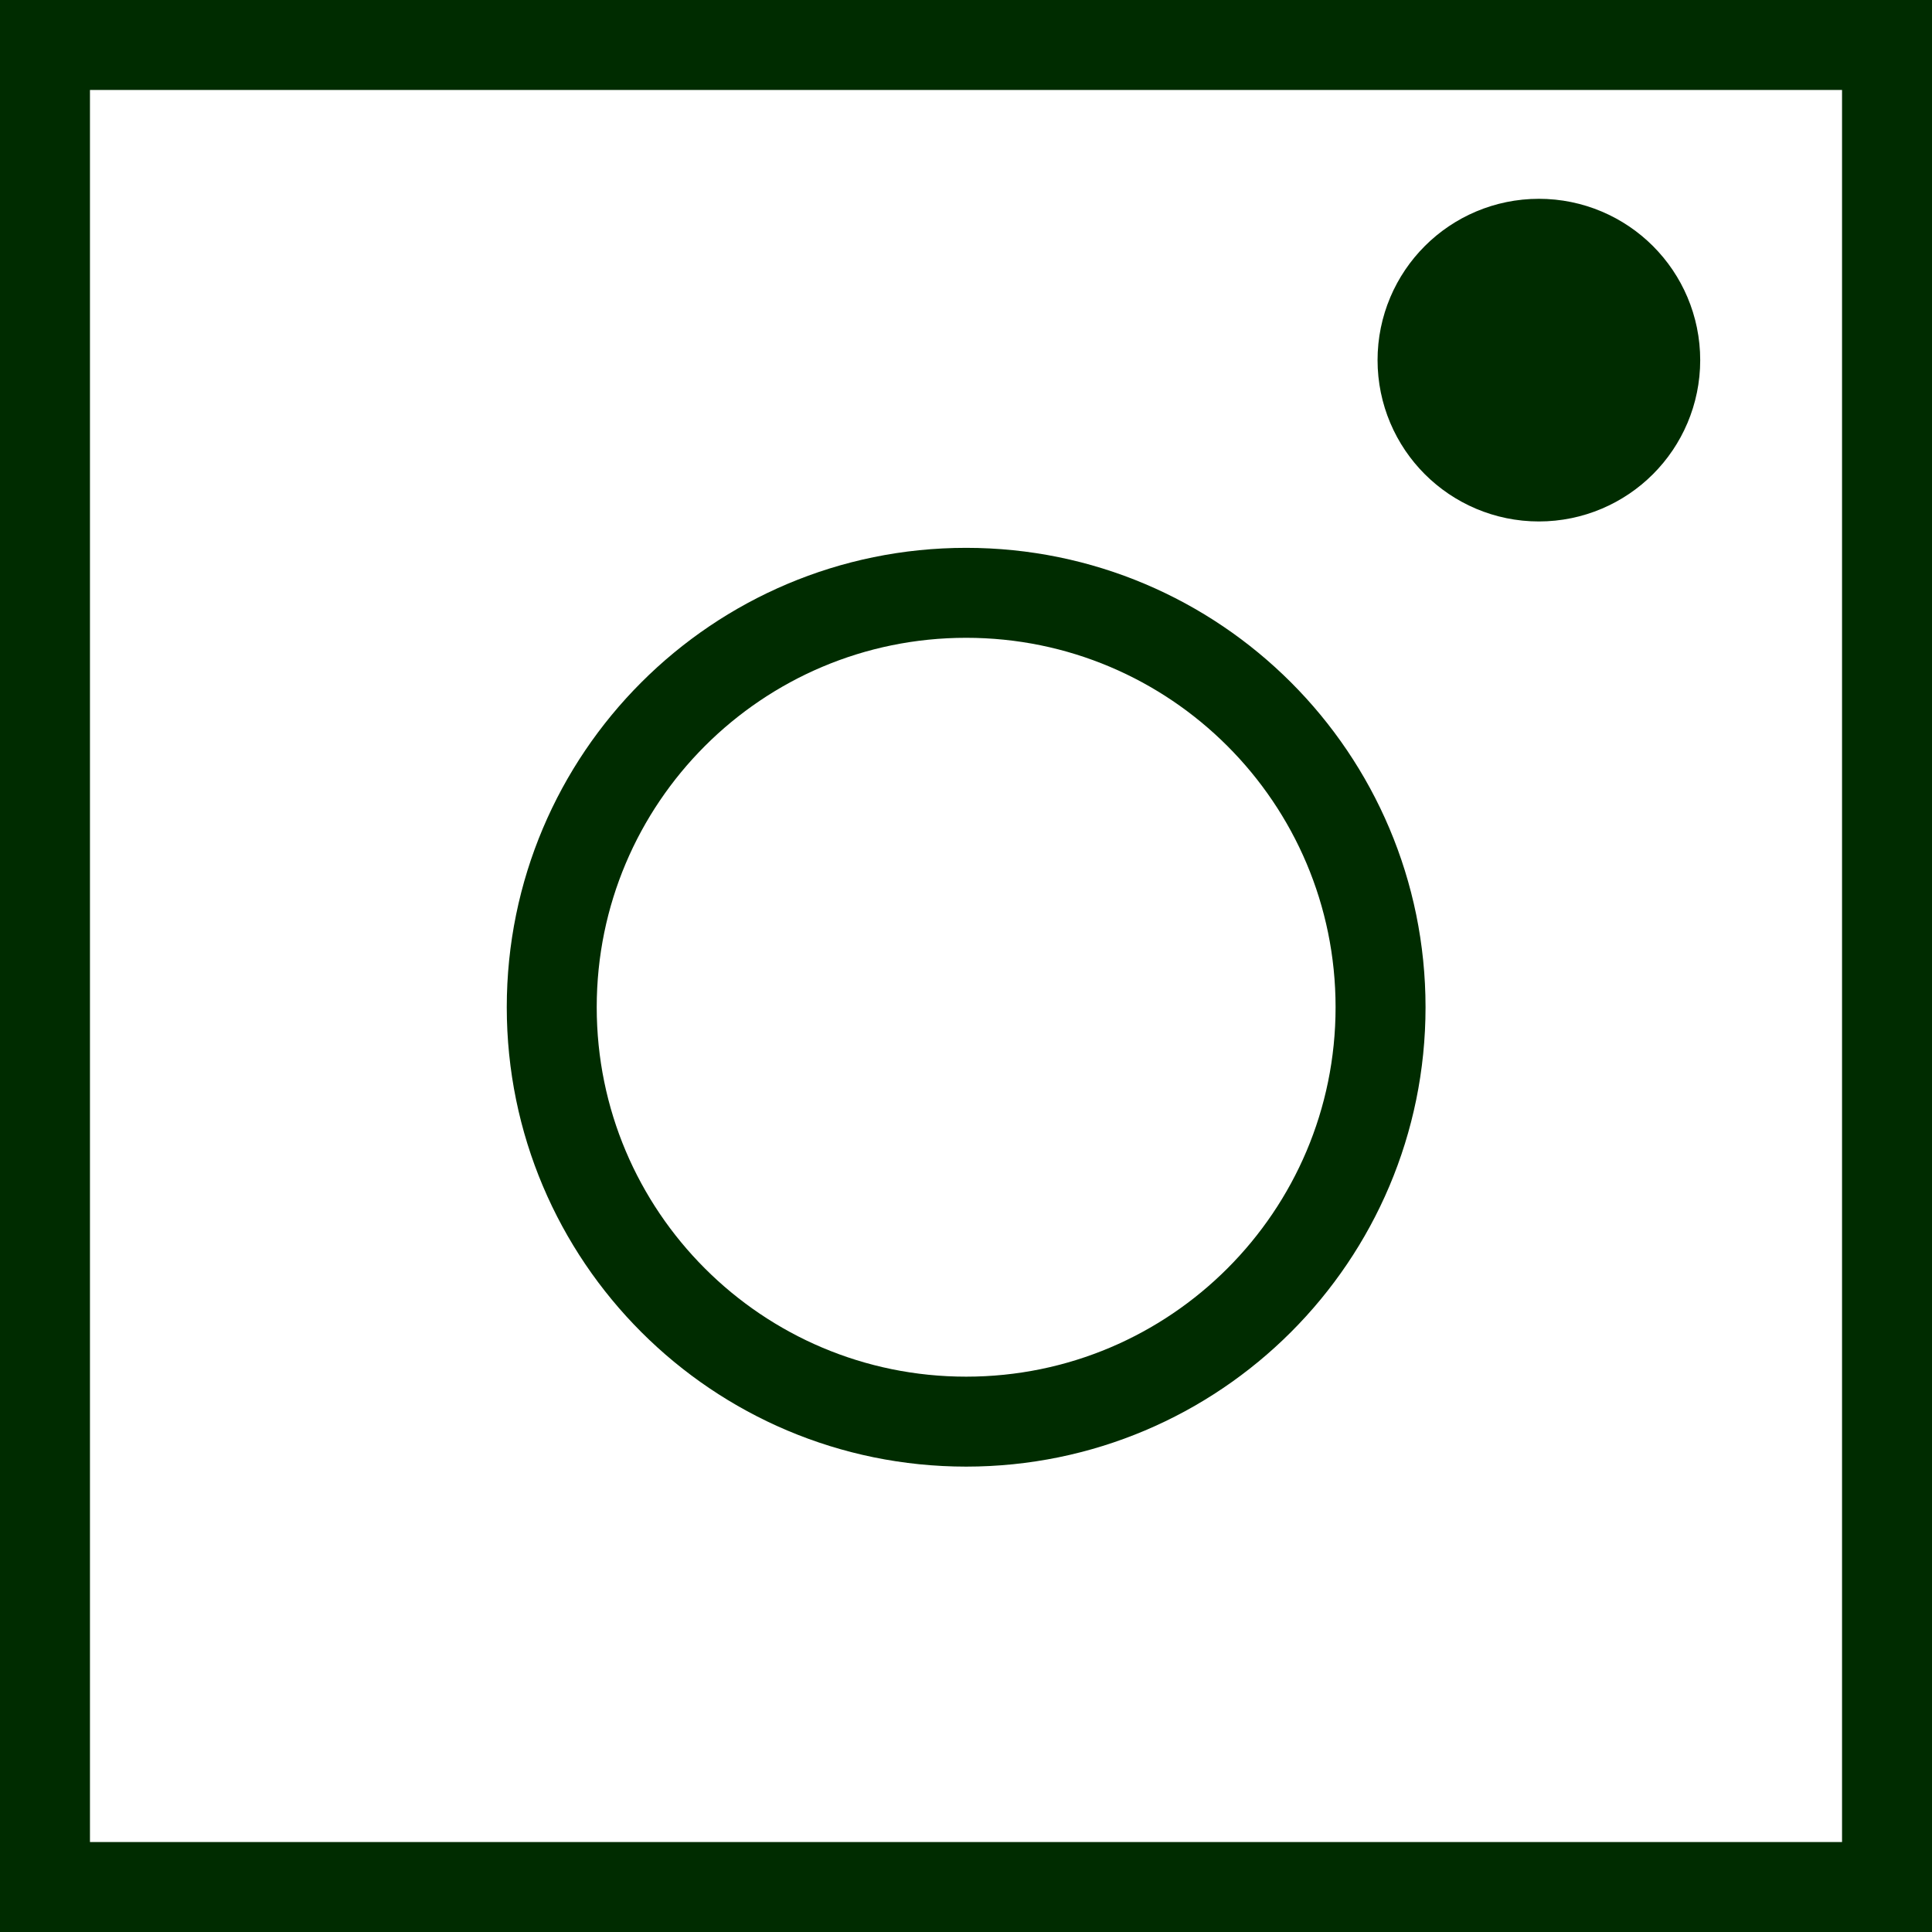
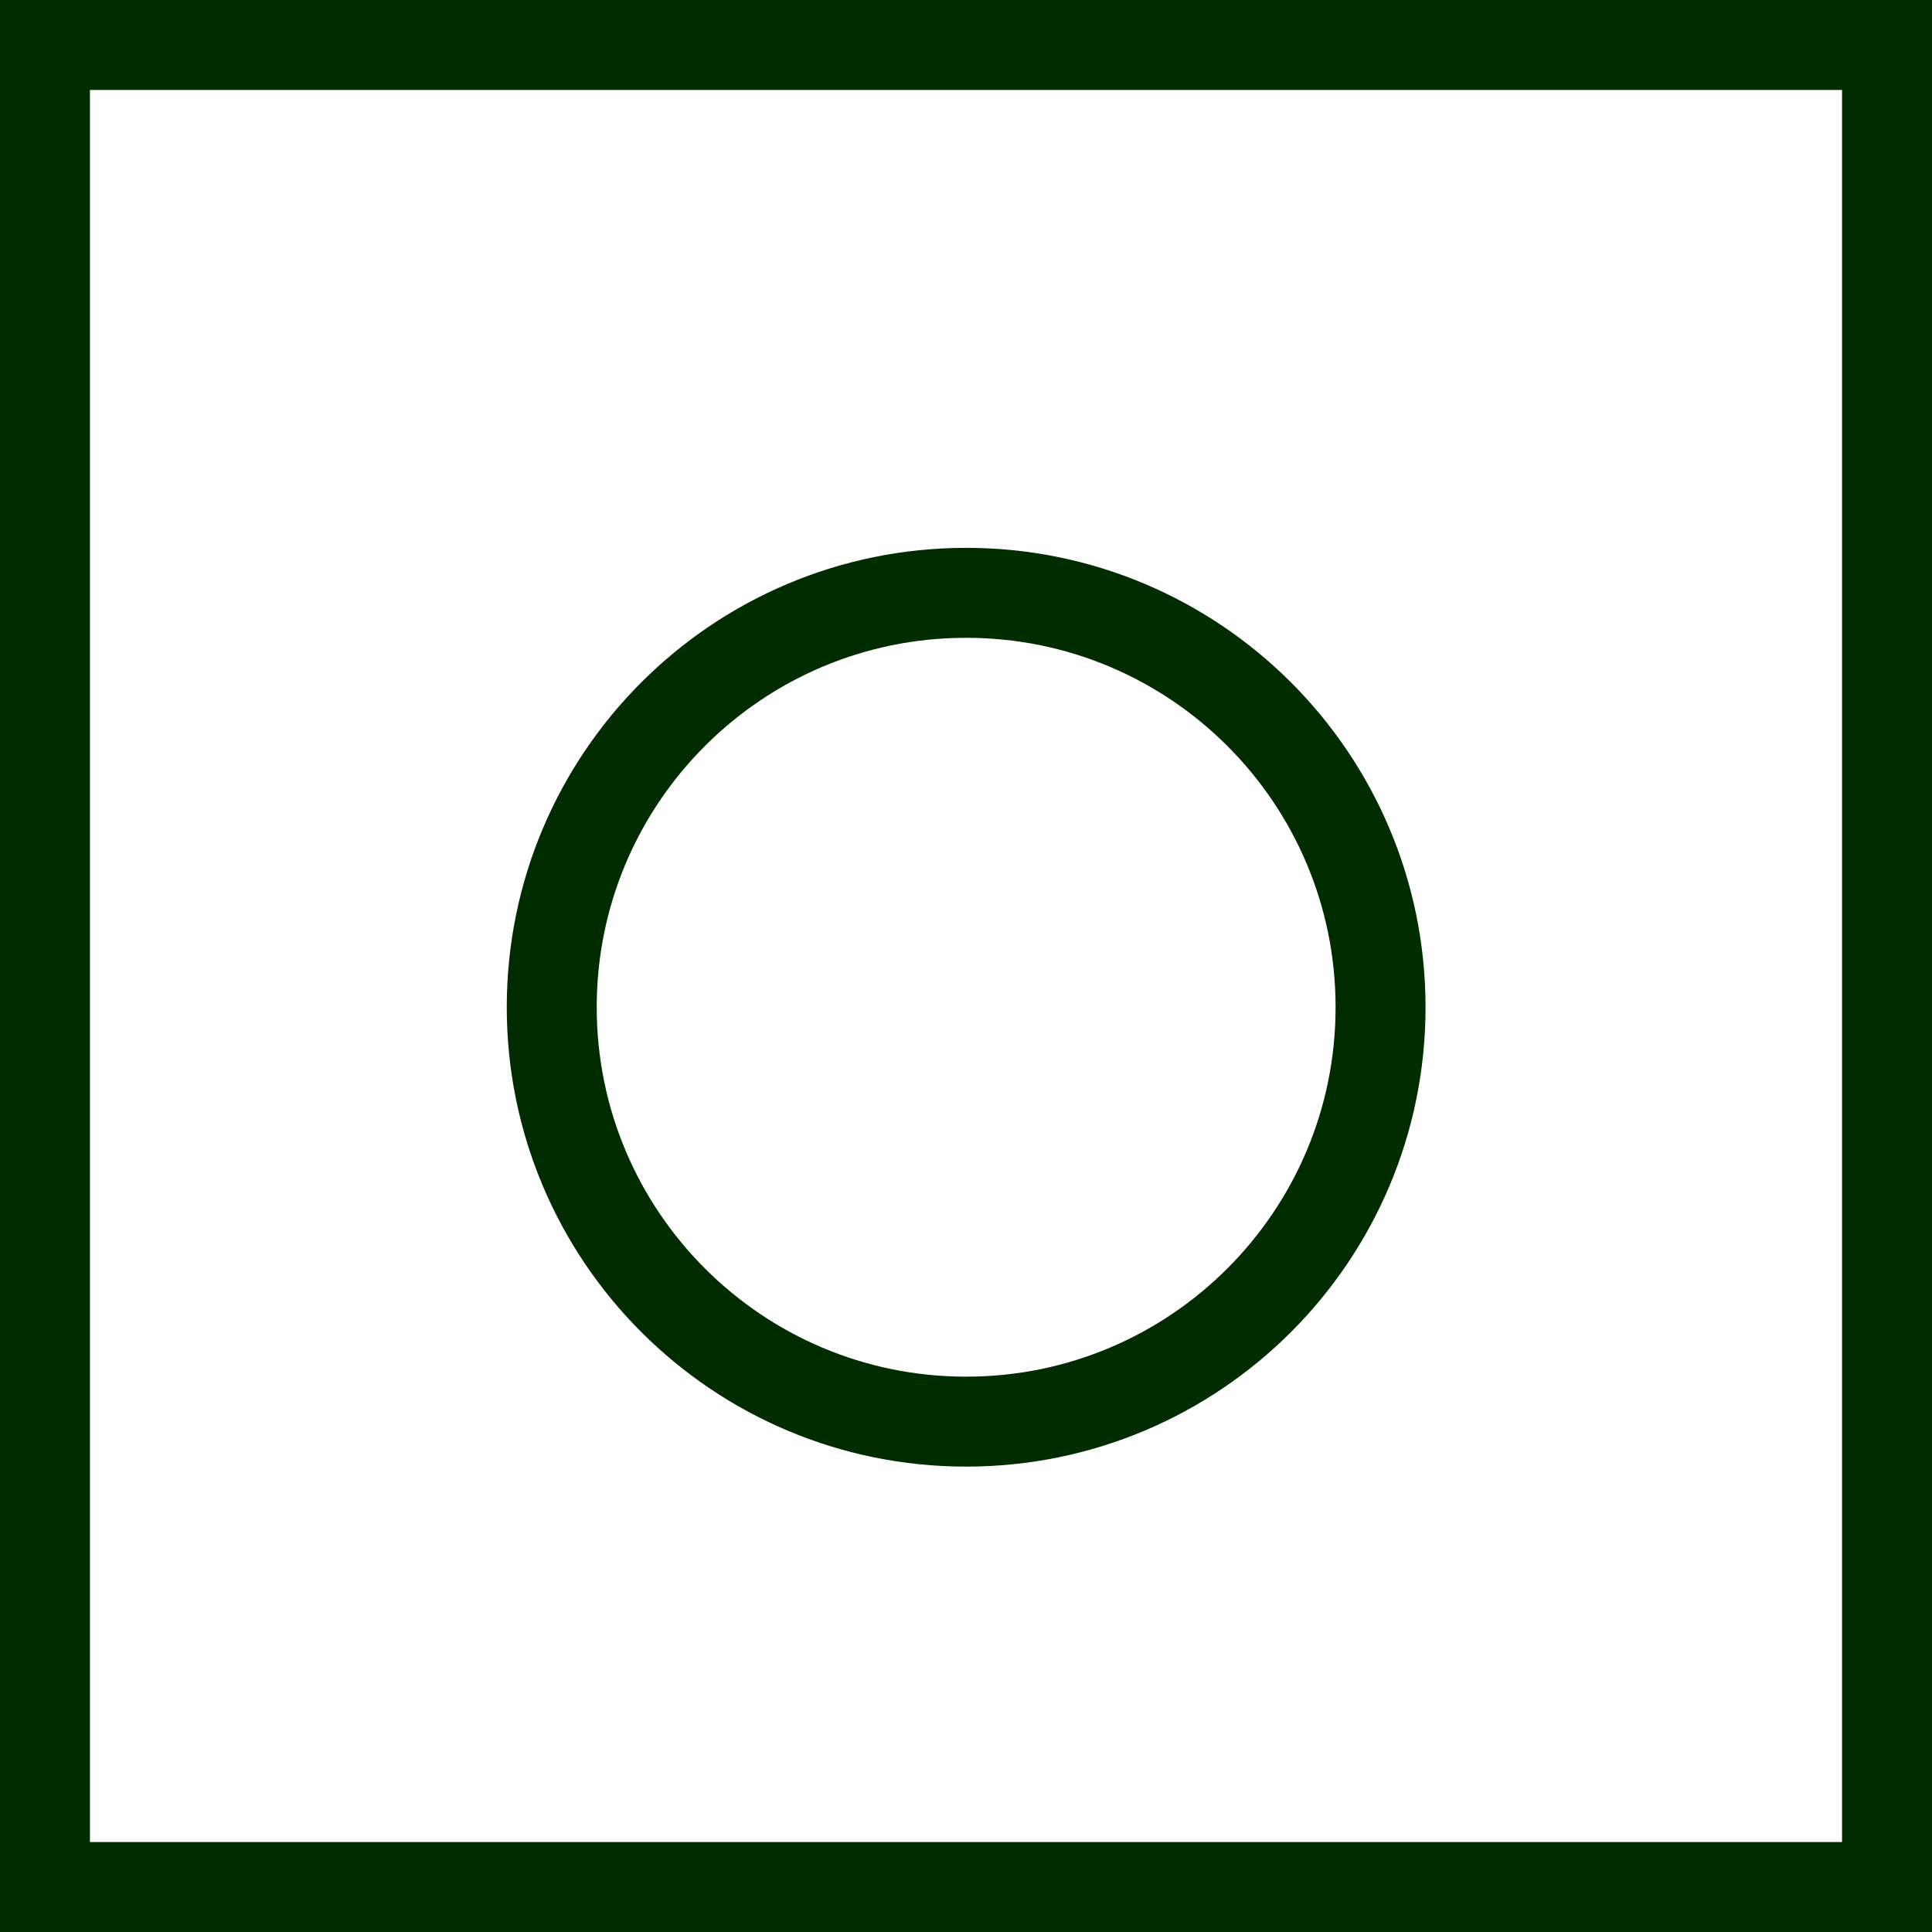
<svg xmlns="http://www.w3.org/2000/svg" xmlns:ns1="http://sodipodi.sourceforge.net/DTD/sodipodi-0.dtd" xmlns:ns2="http://www.inkscape.org/namespaces/inkscape" width="64.43" height="64.43" viewBox="0 0 64.43 64.43" fill="none" version="1.1" id="svg1" ns1:docname="Group (3).svg" ns2:version="1.4 (86a8ad7, 2024-10-11)">
  <defs id="defs1" />
  <ns1:namedview id="namedview1" pagecolor="#ffffff" bordercolor="#999999" borderopacity="1" ns2:showpageshadow="2" ns2:pageopacity="0" ns2:pagecheckerboard="0" ns2:deskcolor="#d1d1d1" ns2:zoom="16" ns2:cx="75.5" ns2:cy="32.46875" ns2:window-width="2560" ns2:window-height="1369" ns2:window-x="1912" ns2:window-y="-8" ns2:window-maximized="1" ns2:current-layer="svg1" />
  <path id="Vector" d="M 62.93,1.5 H 1.5 v 61.43 h 61.43 z" stroke="#002c00" stroke-width="3" stroke-miterlimit="10" />
-   <path id="Vector_9" d="m 32.22,47.41 c 7.633,0 13.82,-6.187 13.82,-13.82 0,-7.633 -6.187,-13.82 -13.82,-13.82 -7.633,0 -13.82,6.187 -13.82,13.82 0,7.633 6.187,13.82 13.82,13.82 z" stroke="#002c00" stroke-width="3" stroke-miterlimit="10" />
-   <path id="Vector_10" d="m 51.32,13.89 c 1.038,0 1.88,-0.842 1.88,-1.88 0,-1.038 -0.842,-1.88 -1.88,-1.88 -1.038,0 -1.88,0.842 -1.88,1.88 0,1.038 0.842,1.88 1.88,1.88 z" fill="#002c00" stroke="#002c00" stroke-width="7" stroke-miterlimit="10" />
+   <path id="Vector_9" d="m 32.22,47.41 c 7.633,0 13.82,-6.187 13.82,-13.82 0,-7.633 -6.187,-13.82 -13.82,-13.82 -7.633,0 -13.82,6.187 -13.82,13.82 0,7.633 6.187,13.82 13.82,13.82 " stroke="#002c00" stroke-width="3" stroke-miterlimit="10" />
</svg>